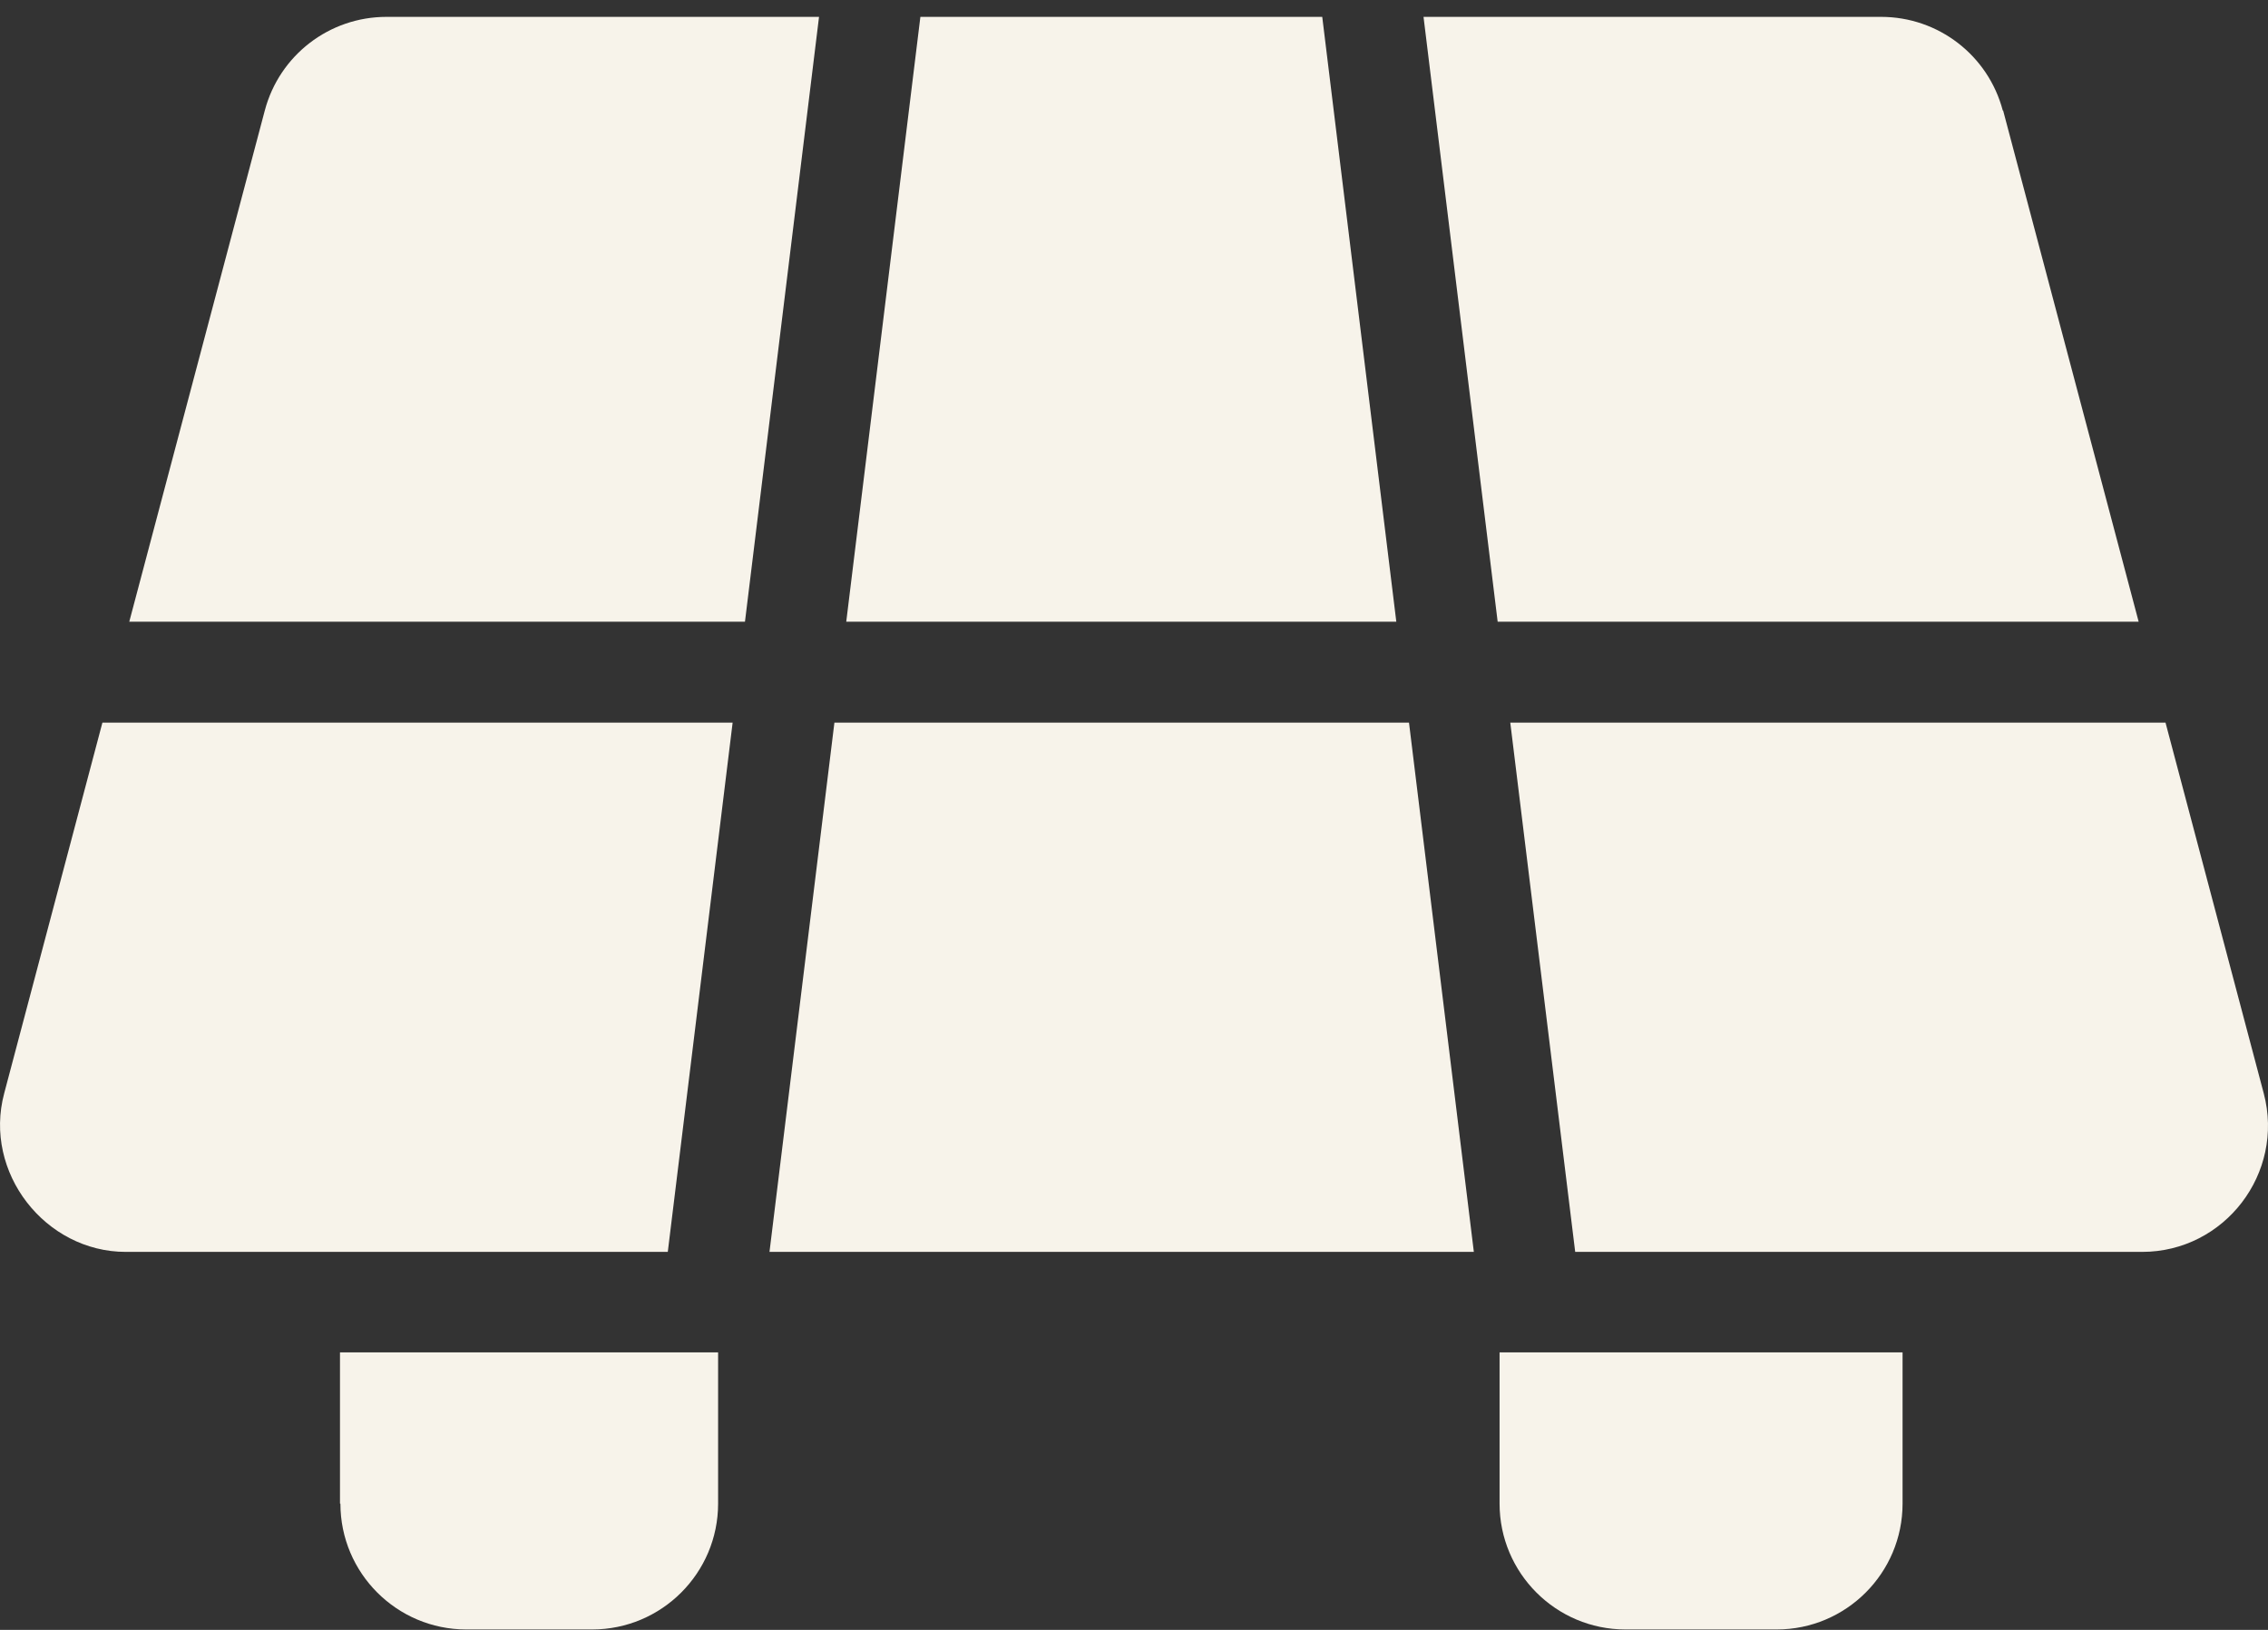
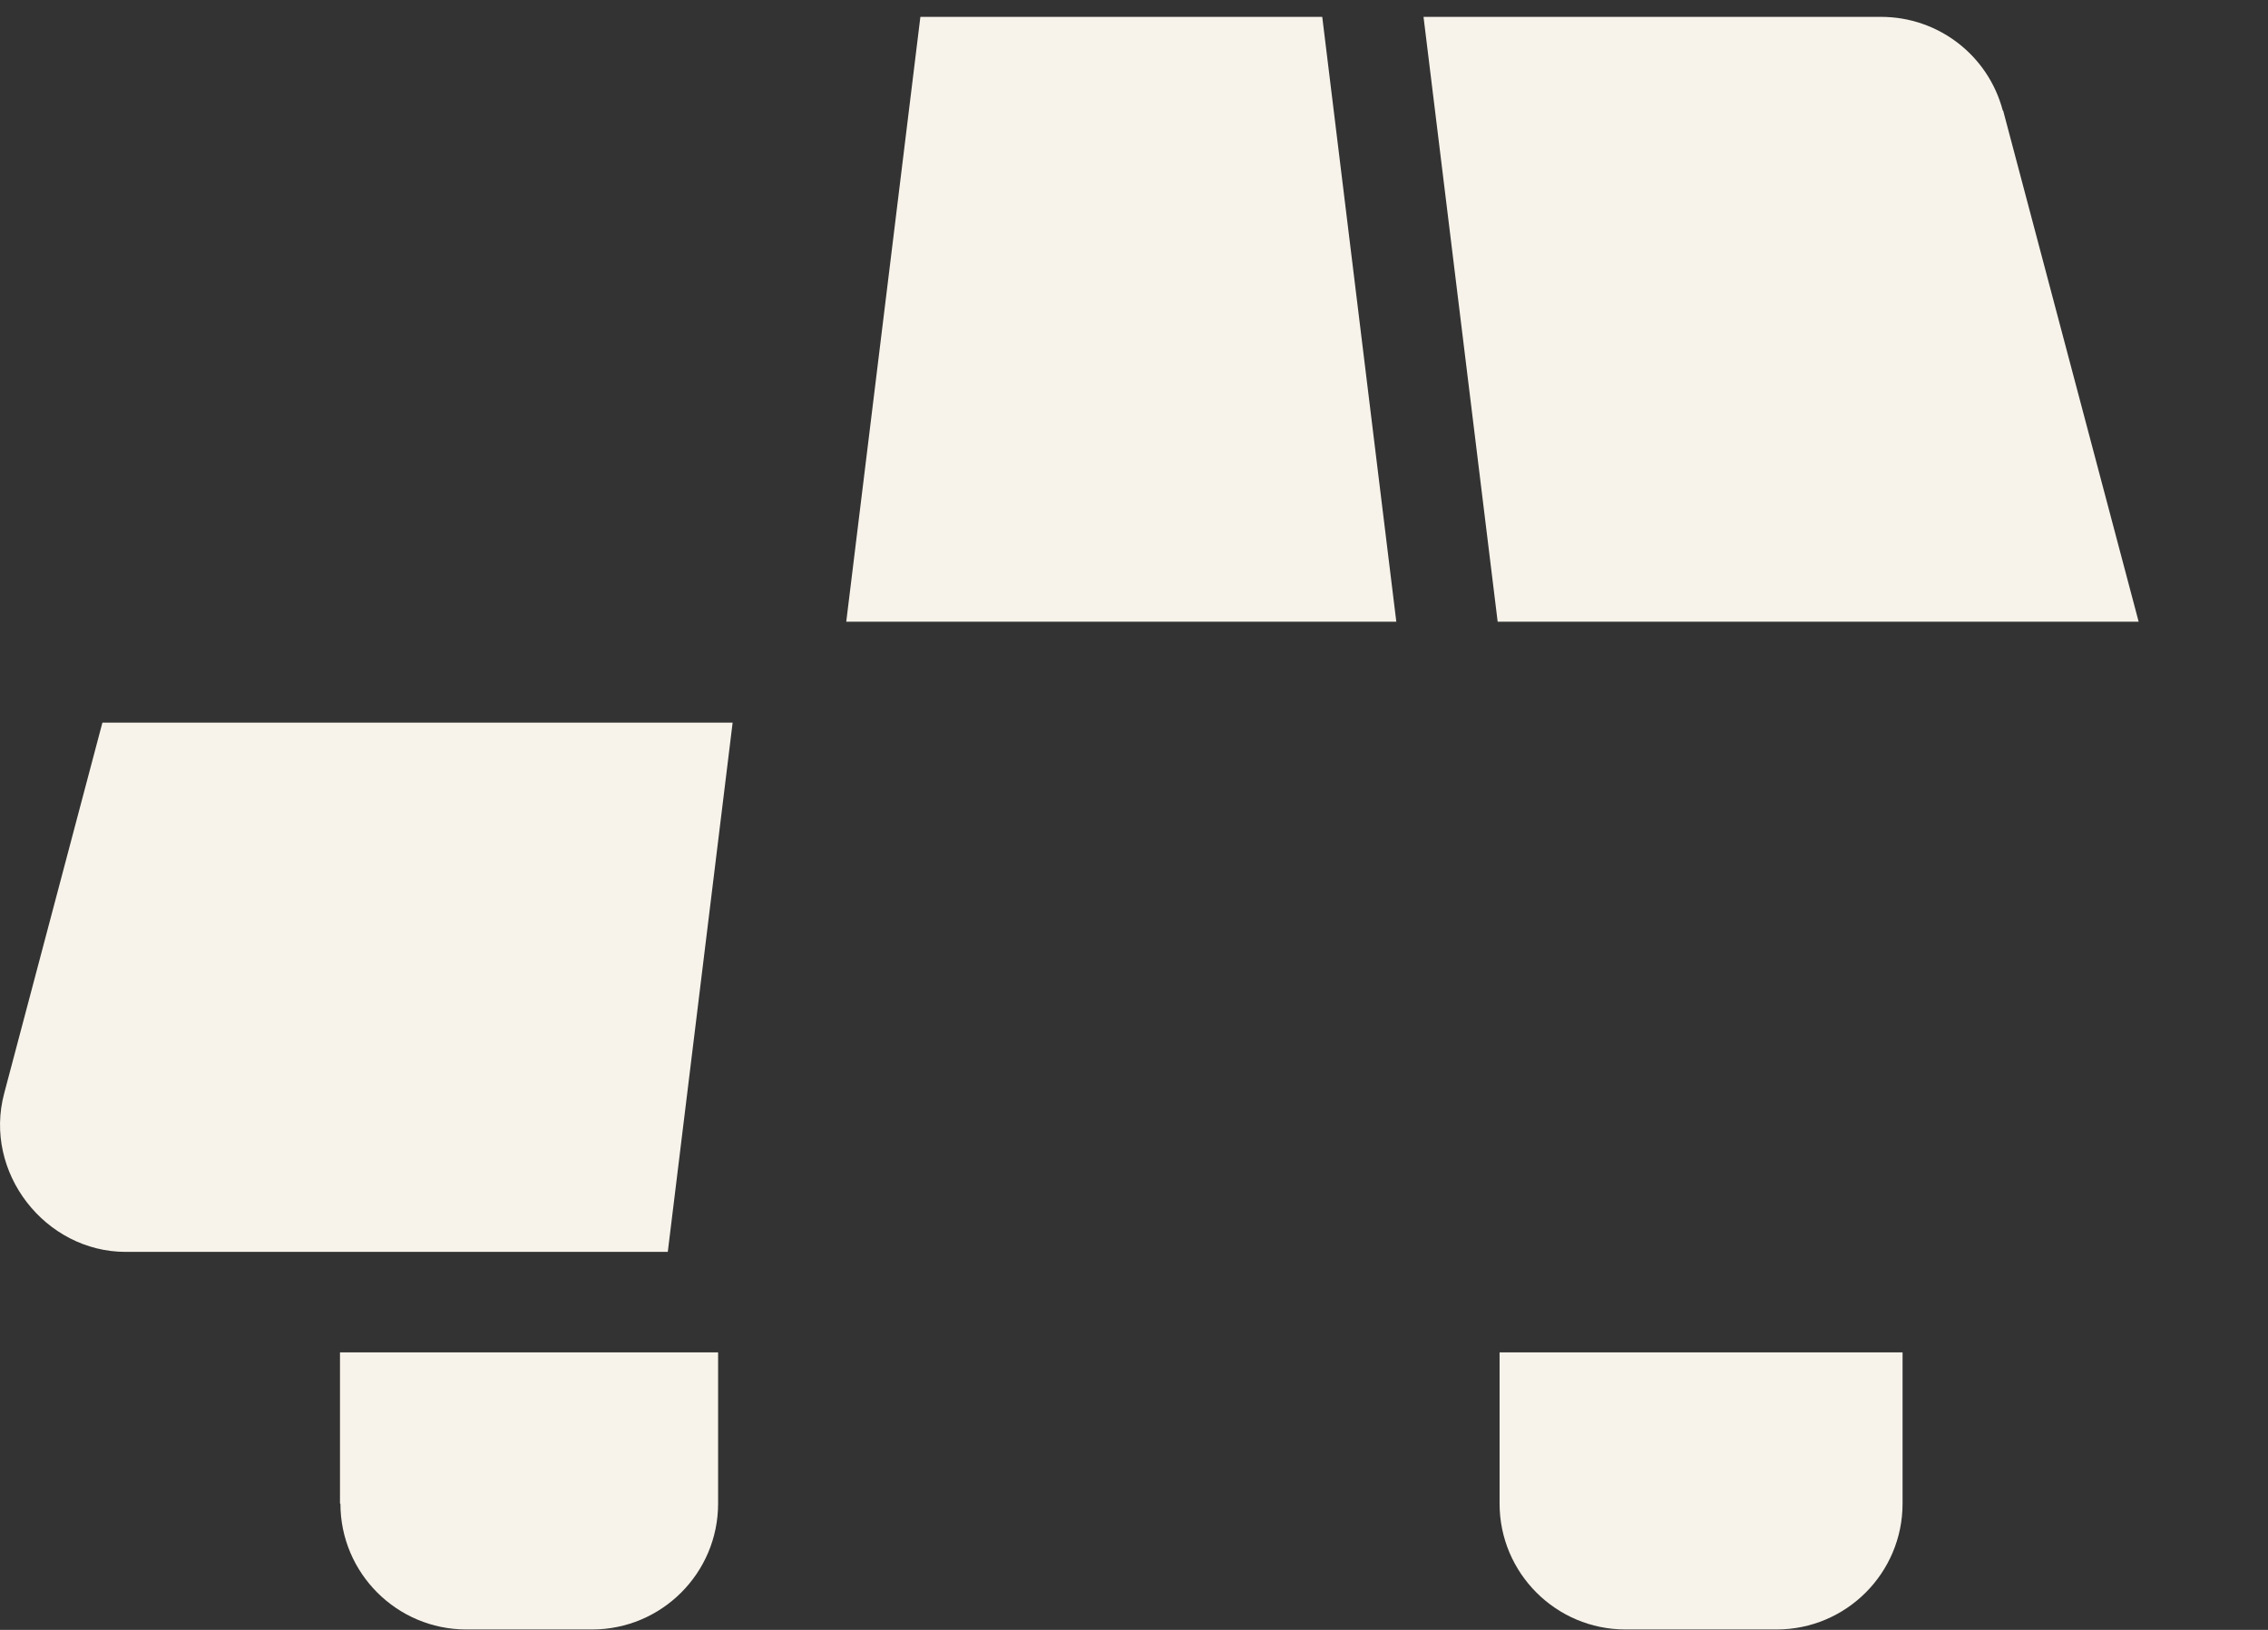
<svg xmlns="http://www.w3.org/2000/svg" width="32" height="23" viewBox="0 0 32 23" fill="none">
  <rect x="0" y="0" width="32" height="23" fill="#333333" stroke="none" />
-   <path d="M11.556 0.238L10.511 8.773H1.824L3.736 1.56C3.942 0.78 4.646 0.238 5.453 0.238H11.556Z" fill="#F7F3EA" />
  <path d="M18.656 0.238H12.986L11.94 8.773H19.701L18.656 0.238Z" fill="#F7F3EA" />
  <path d="M28.263 1.56L30.175 8.773H21.131L20.085 0.238H26.541C27.348 0.238 28.052 0.78 28.258 1.56H28.263Z" fill="#F7F3EA" />
-   <path d="M30.229 17.666H22.225L21.309 10.197H30.554L31.94 15.429C32.238 16.555 31.388 17.666 30.223 17.666H30.229Z" fill="#F7F3EA" />
  <path d="M1.445 10.197L0.059 15.429C-0.239 16.545 0.638 17.666 1.775 17.666H9.422L10.337 10.197H1.445Z" fill="#F7F3EA" />
  <path d="M4.797 21.218V19.084H10.132V21.218C10.132 22.198 9.335 22.994 8.355 22.994H6.579C5.599 22.994 4.803 22.198 4.803 21.218H4.797Z" fill="#F7F3EA" />
-   <path d="M10.857 17.666H20.795L19.88 10.197H11.773L10.857 17.666Z" fill="#F7F3EA" />
  <path d="M26.849 19.084H21.158V21.218C21.158 22.198 21.954 22.994 22.934 22.994H25.068C26.048 22.994 26.844 22.198 26.844 21.218V19.084H26.849Z" fill="#F7F3EA" />
</svg>